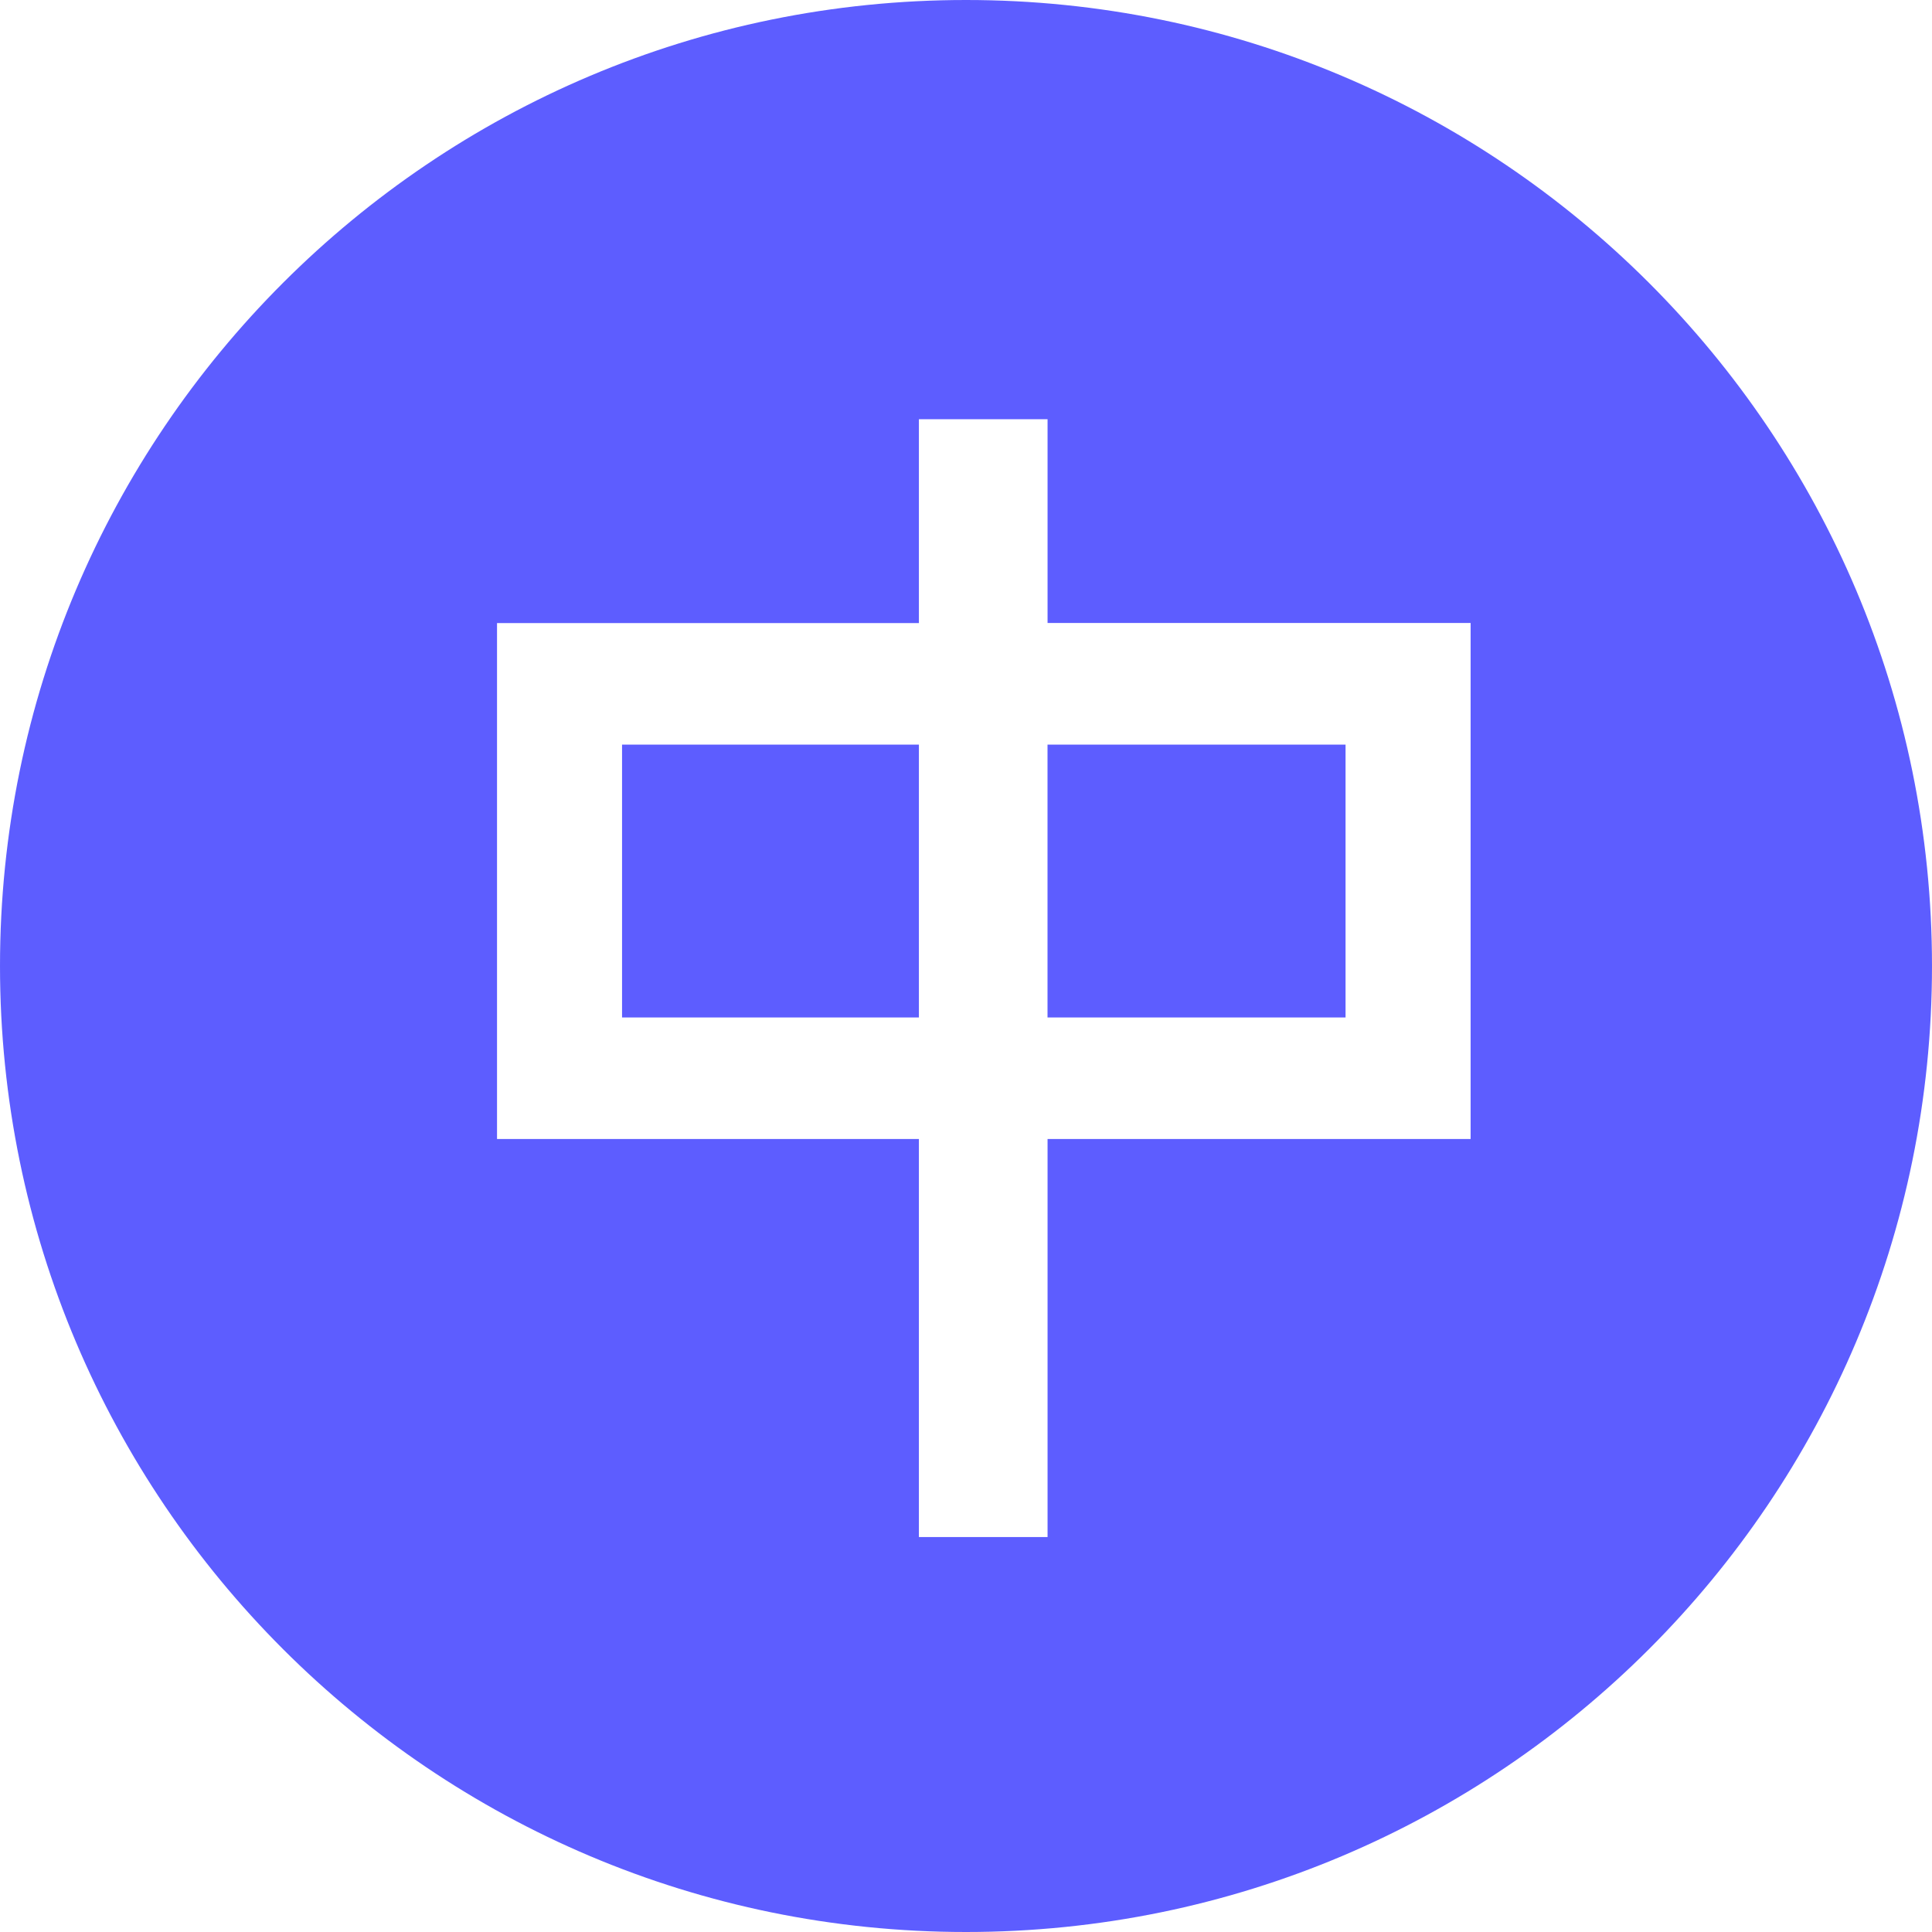
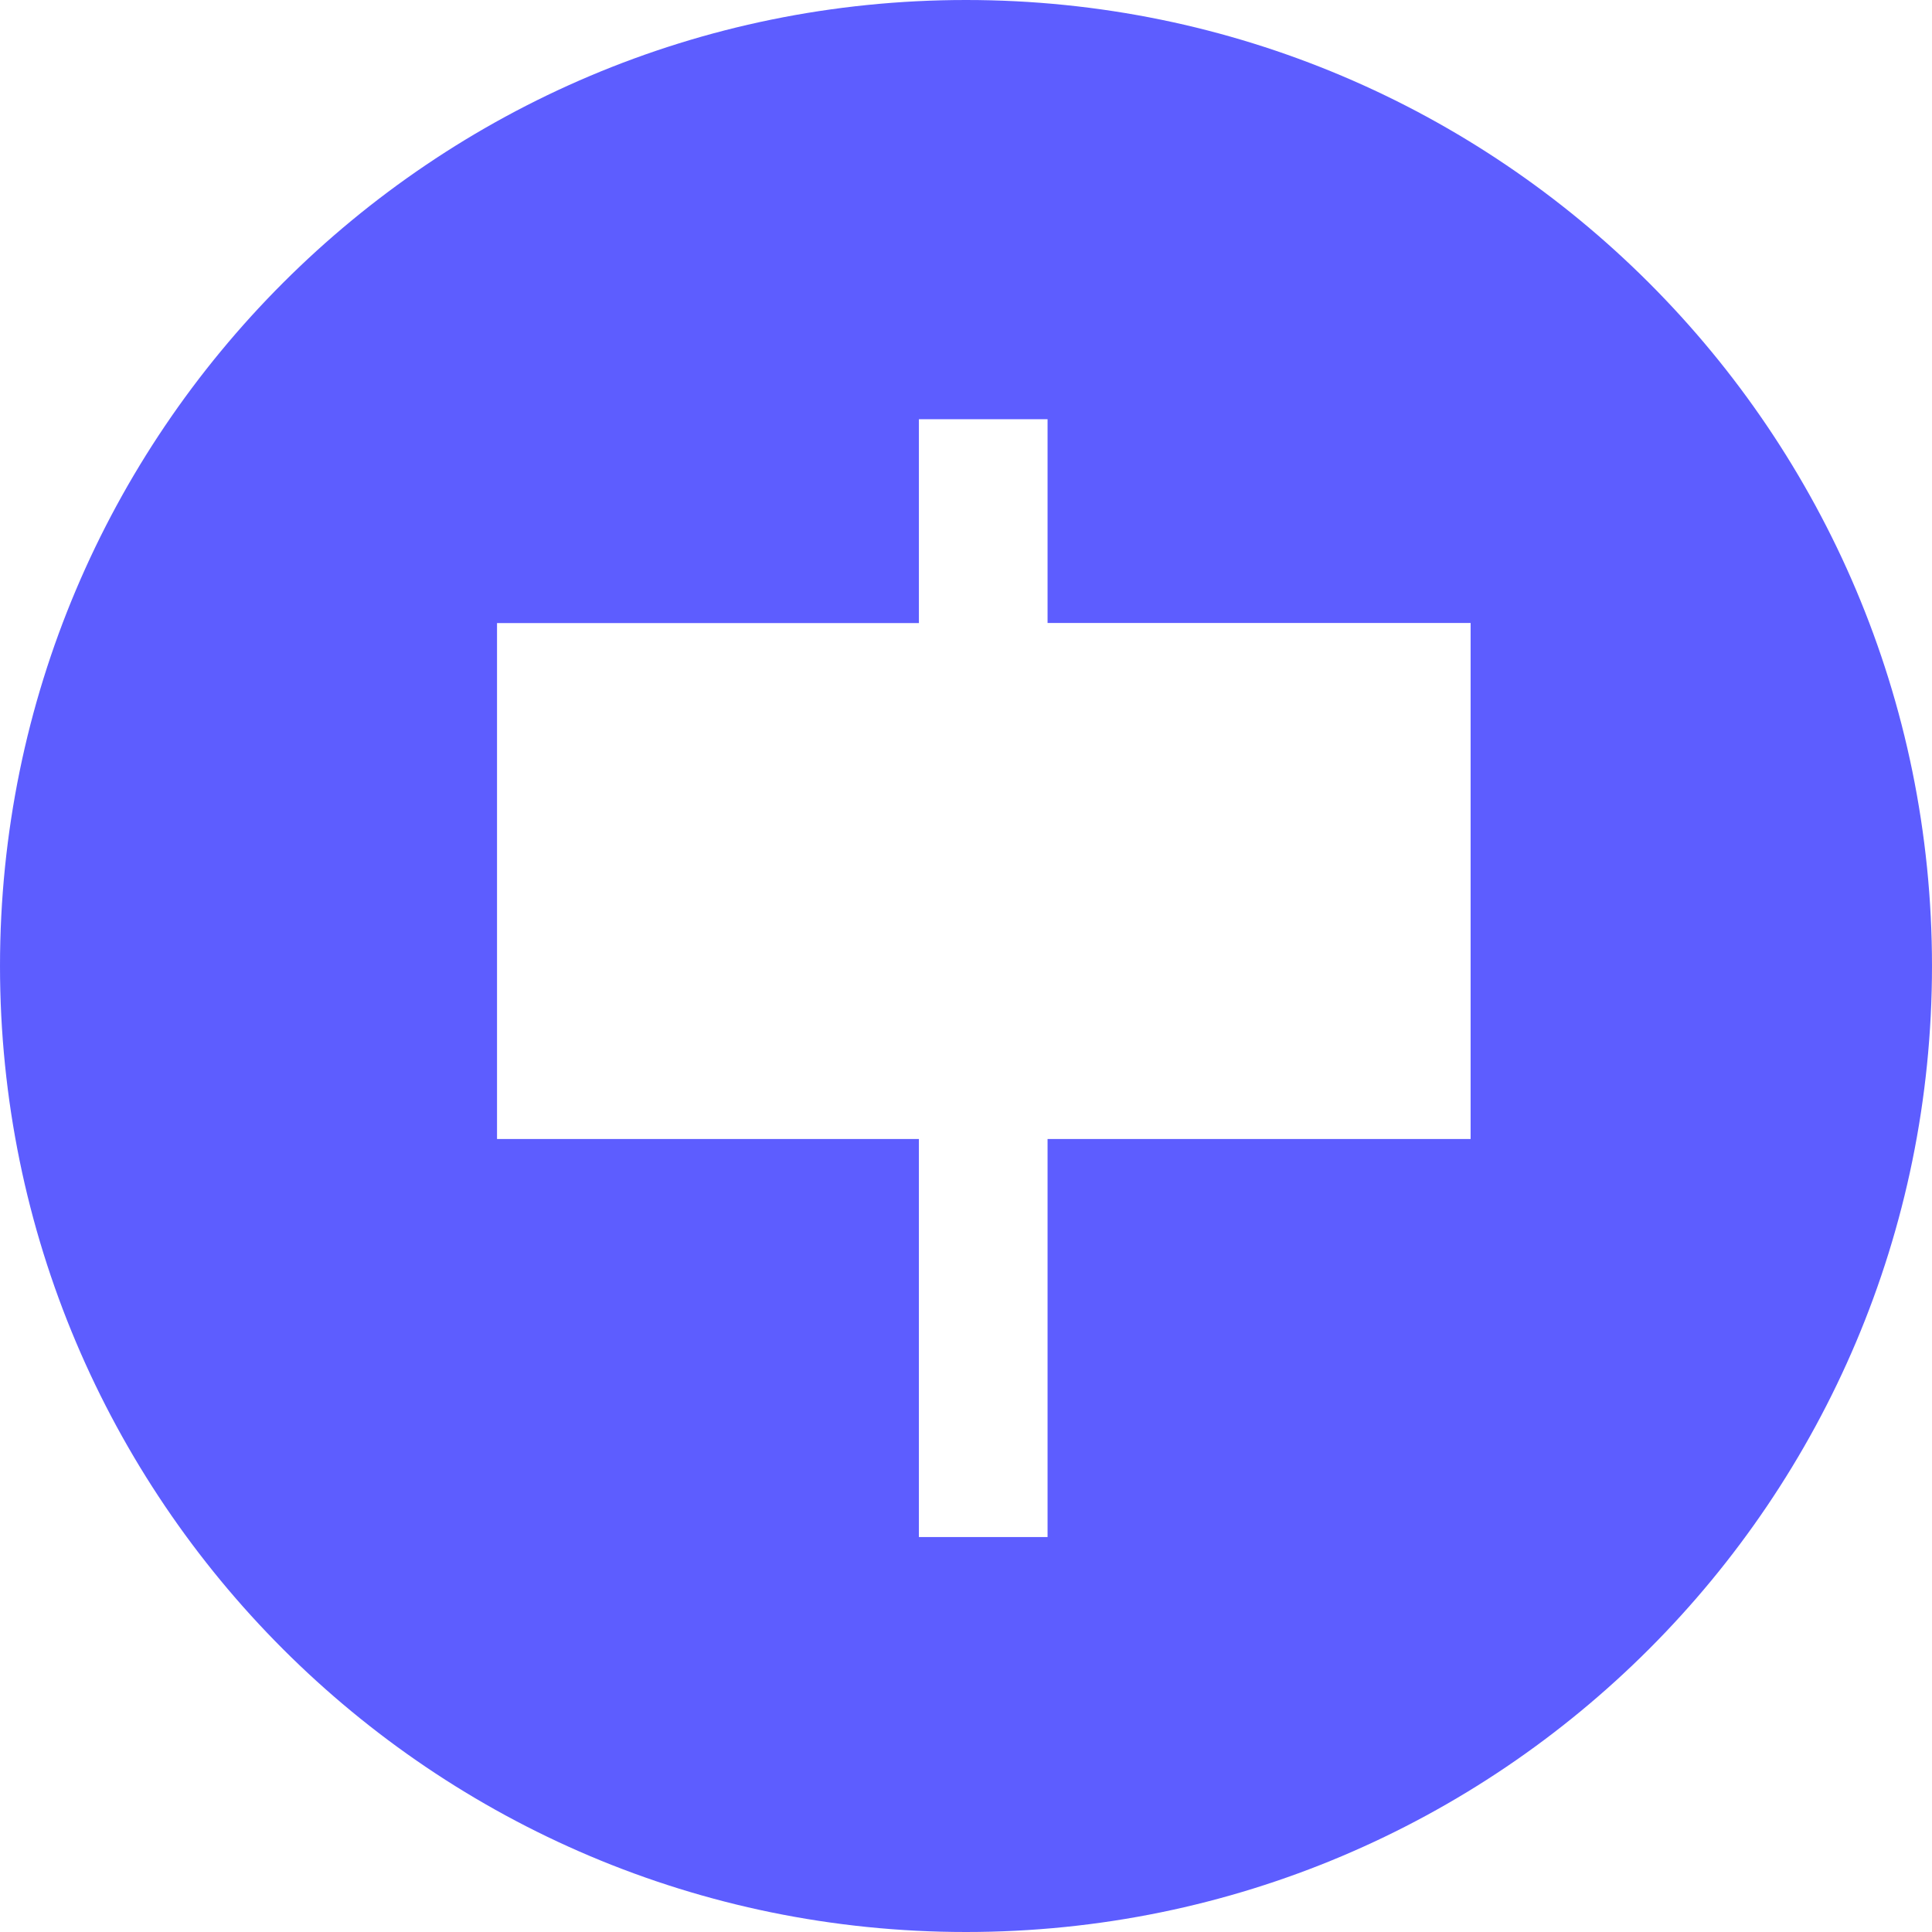
<svg xmlns="http://www.w3.org/2000/svg" t="1722015639491" class="icon" viewBox="0 0 1024 1024" version="1.1" p-id="6601" width="78" height="78">
-   <path d="M329.697 539.275H487.038v-144.613h-157.341zM555.207 539.275H713.167v-144.613h-157.961z" fill="#5D5DFF" p-id="6602" />
  <path d="M512 0C229.24 0 0.001 229.225 0.001 511.999c0 282.761 229.24 512.001 511.999 512.001 282.774 0 511.997-229.24 511.997-512.001C1023.999 229.225 794.774 0 512 0zM779.455 603.701H555.23v210.968h-68.194V603.701H263.436V330.238h223.602V222.201H555.232v107.997h224.224v273.503z" fill="#5D5DFF" p-id="6603" />
</svg>